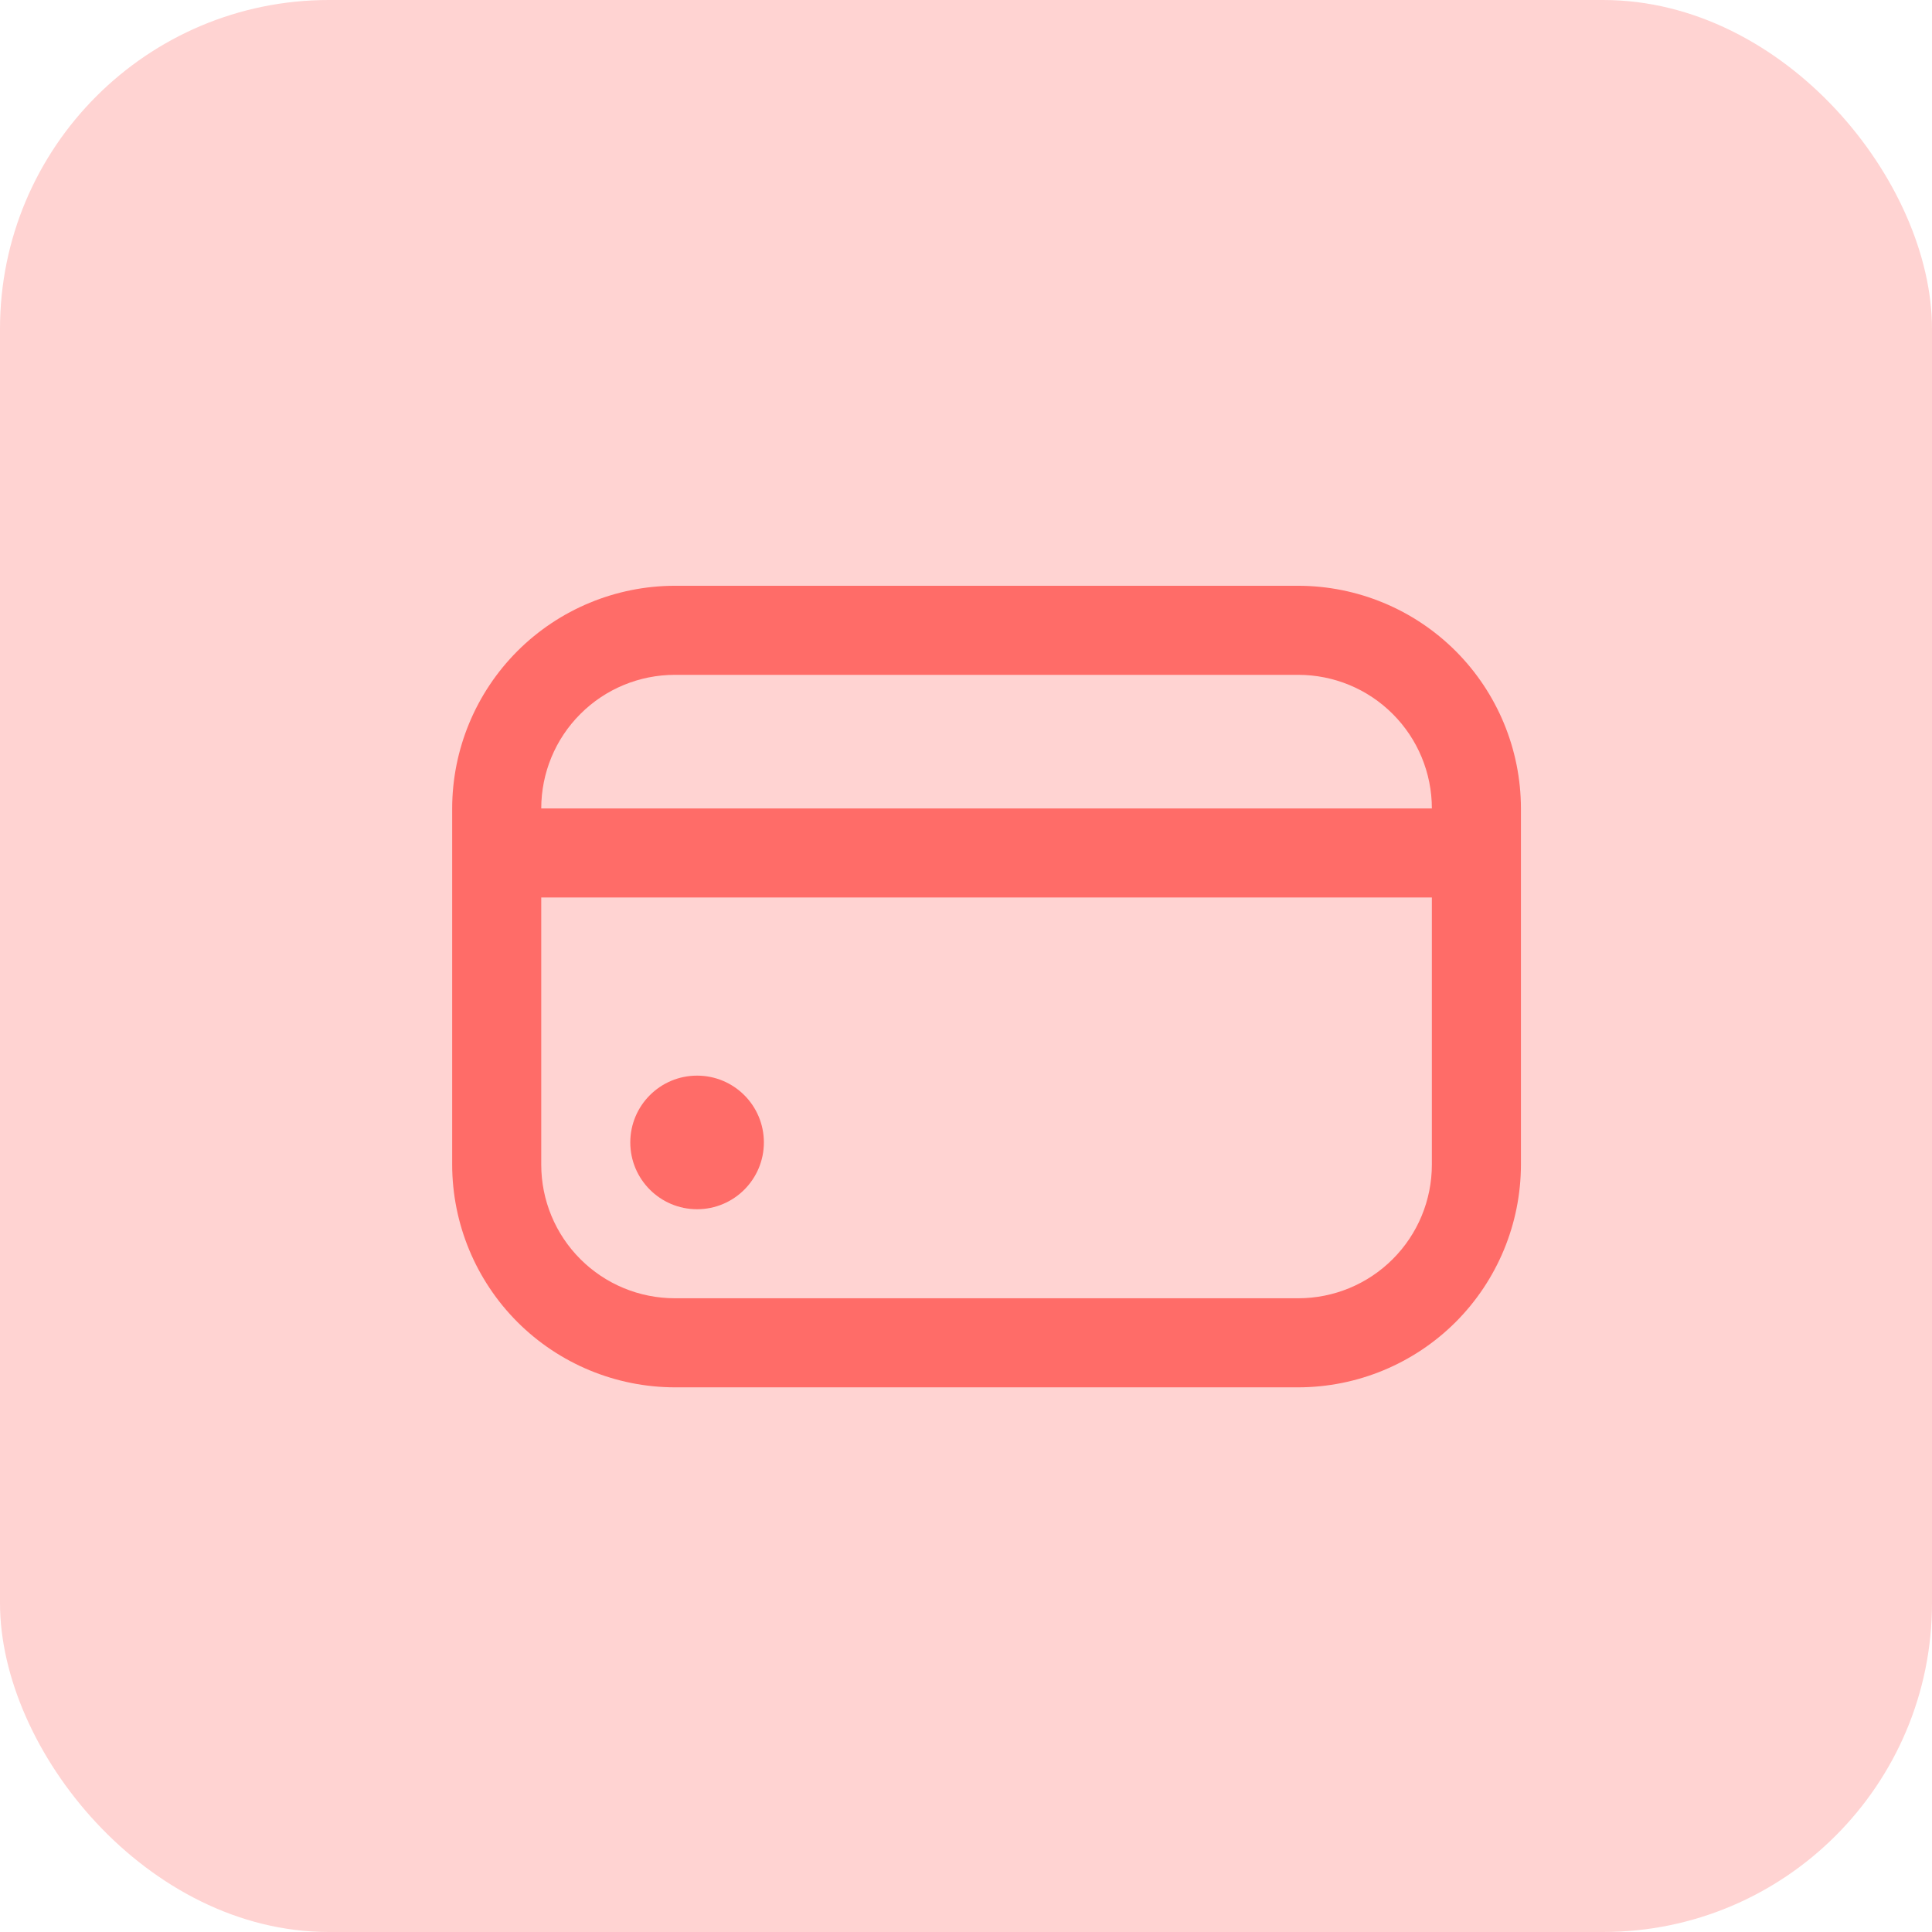
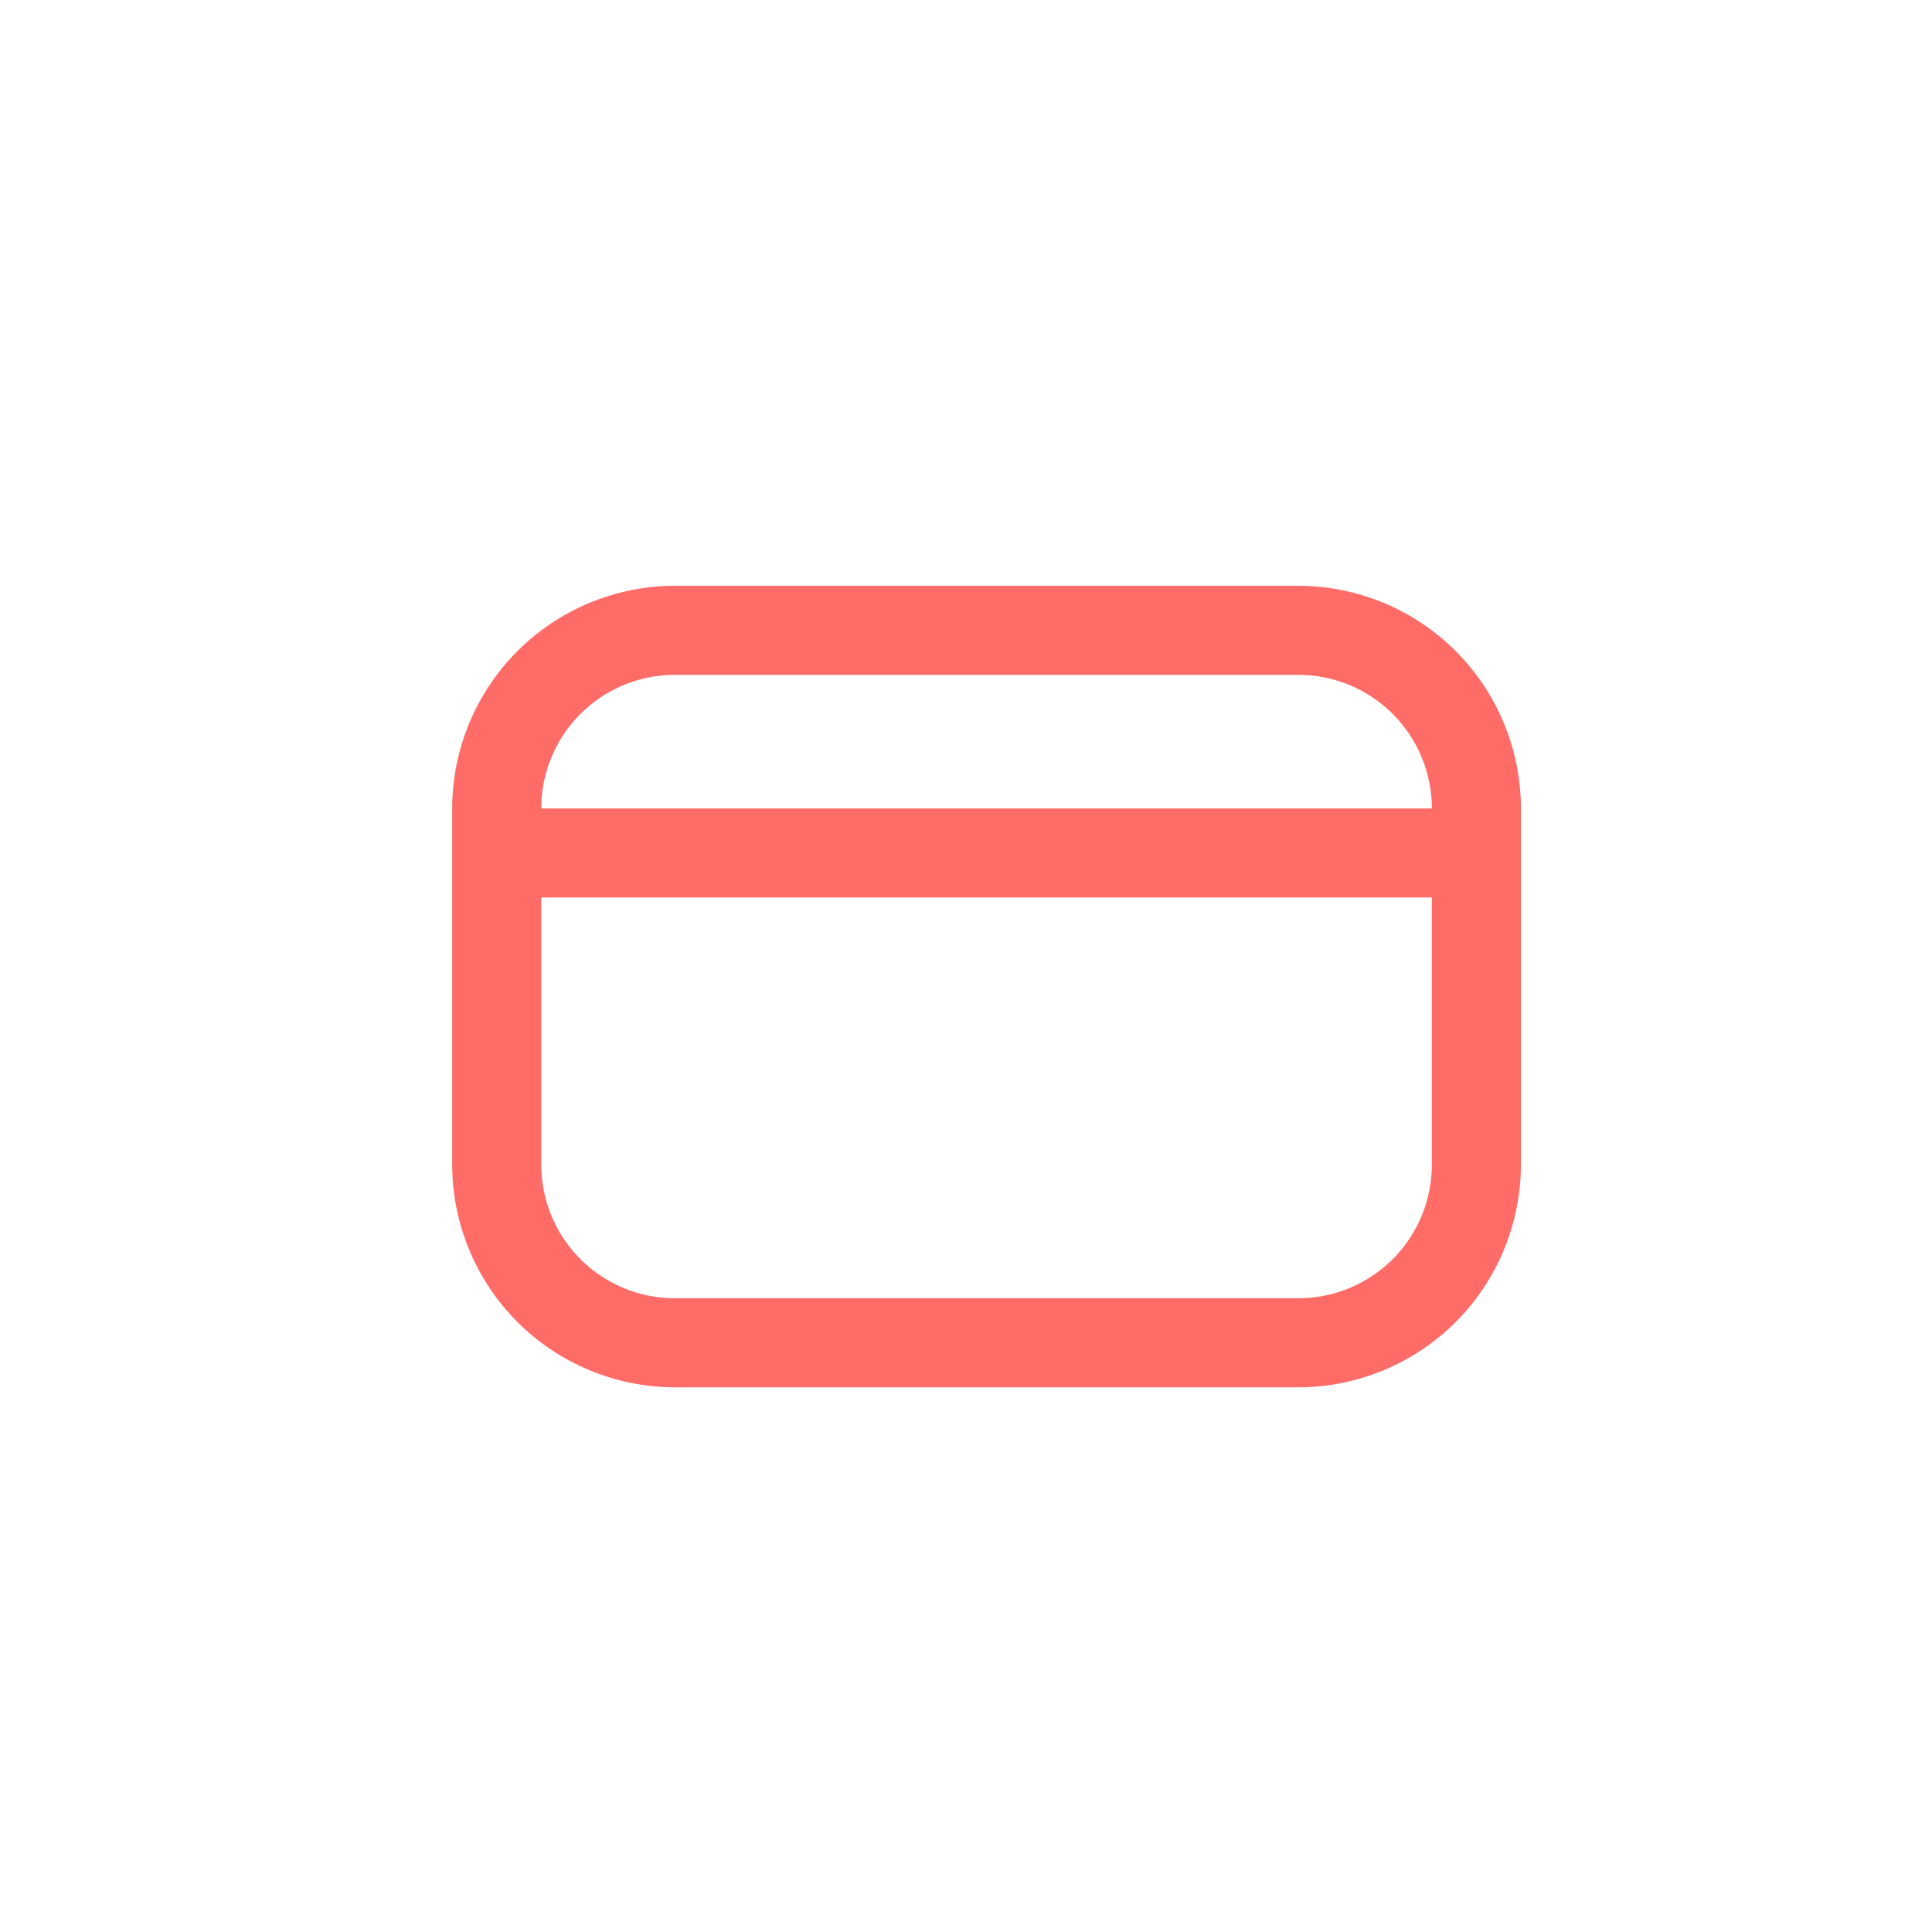
<svg xmlns="http://www.w3.org/2000/svg" width="47" height="47" viewBox="0 0 47 47" fill="none">
-   <rect width="47" height="47" rx="8" fill="#FFD3D2" />
  <g clip-path="url(#clip0_159_136)">
-     <path d="M16.958 29.417C17.856 29.417 18.583 28.689 18.583 27.792C18.583 26.894 17.856 26.167 16.958 26.167C16.061 26.167 15.333 26.894 15.333 27.792C15.333 28.689 16.061 29.417 16.958 29.417Z" fill="#FF6C68" />
    <path d="M31.583 14.25H16.417C14.981 14.252 13.604 14.823 12.588 15.838C11.573 16.854 11.002 18.231 11 19.667L11 28.333C11.002 29.769 11.573 31.146 12.588 32.162C13.604 33.177 14.981 33.748 16.417 33.75H31.583C33.019 33.748 34.396 33.177 35.412 32.162C36.427 31.146 36.998 29.769 37 28.333V19.667C36.998 18.231 36.427 16.854 35.412 15.838C34.396 14.823 33.019 14.252 31.583 14.25V14.25ZM16.417 16.417H31.583C32.445 16.417 33.272 16.759 33.881 17.369C34.491 17.978 34.833 18.805 34.833 19.667H13.167C13.167 18.805 13.509 17.978 14.119 17.369C14.728 16.759 15.555 16.417 16.417 16.417V16.417ZM31.583 31.583H16.417C15.555 31.583 14.728 31.241 14.119 30.631C13.509 30.022 13.167 29.195 13.167 28.333V21.833H34.833V28.333C34.833 29.195 34.491 30.022 33.881 30.631C33.272 31.241 32.445 31.583 31.583 31.583Z" fill="#FF6C68" />
  </g>
  <defs>
    <clipPath id="clip0_159_136">
      <rect width="26" height="26" fill="white" transform="translate(11 11)" />
    </clipPath>
  </defs>
</svg>